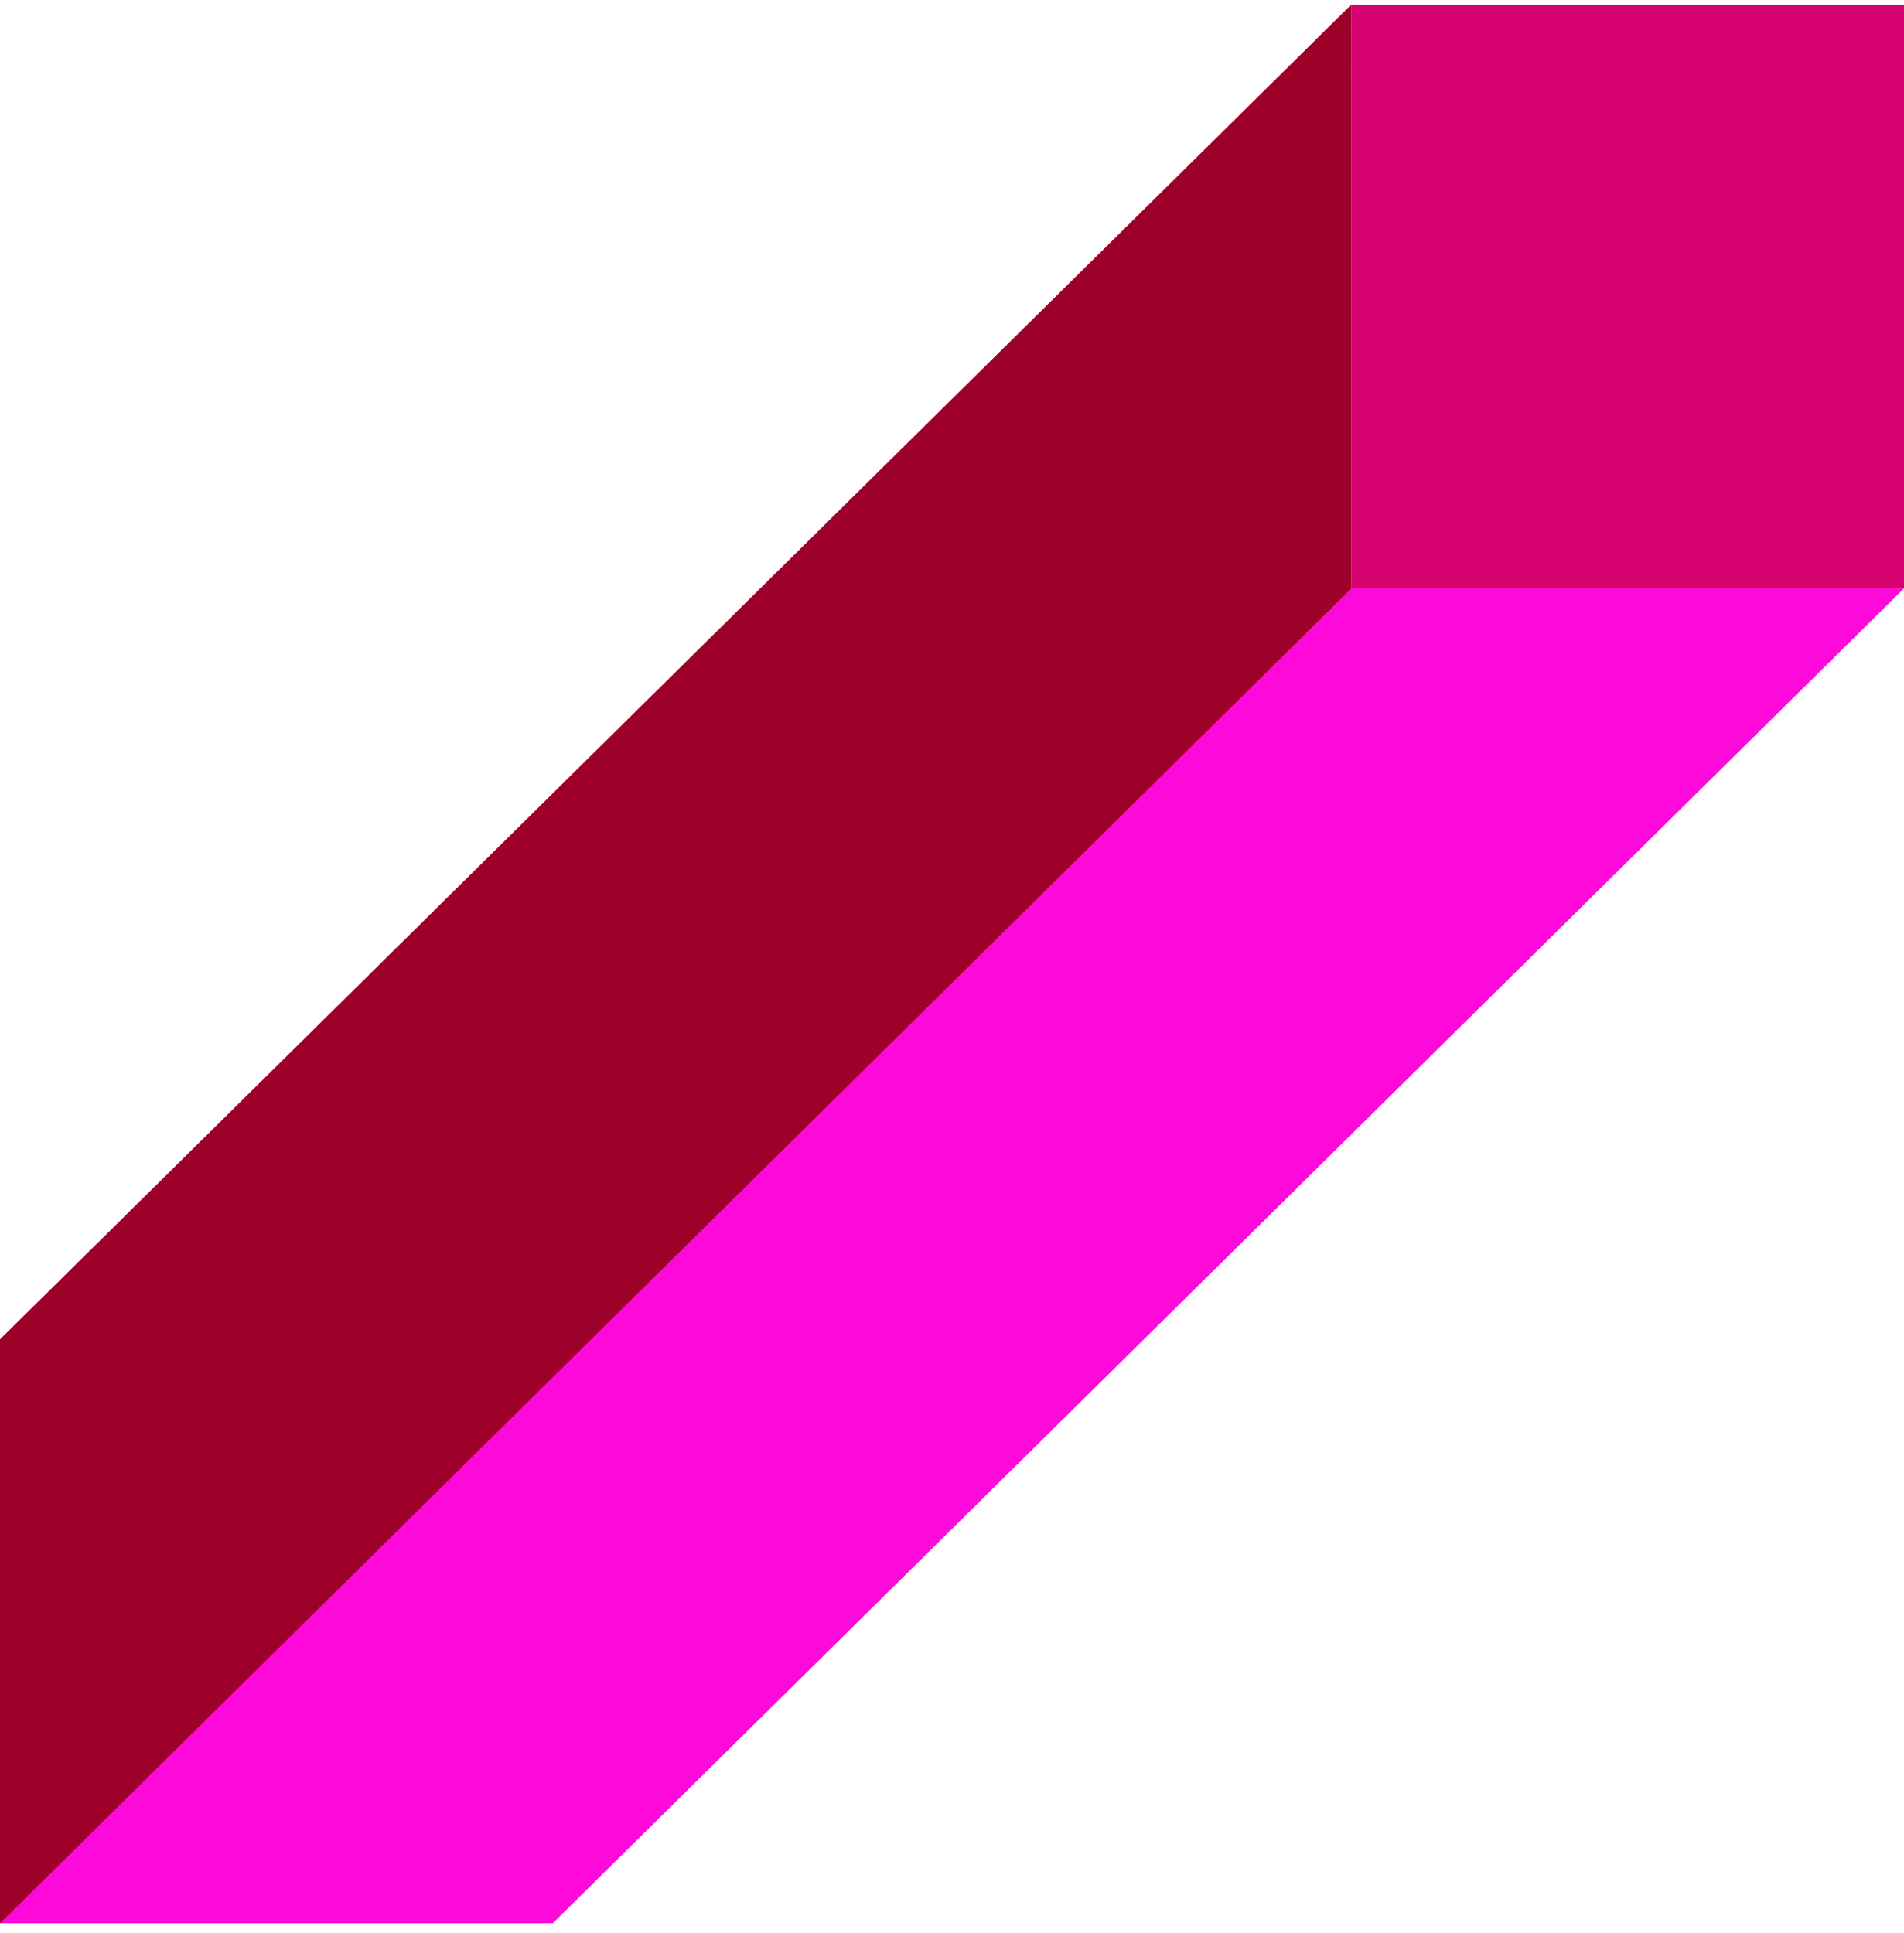
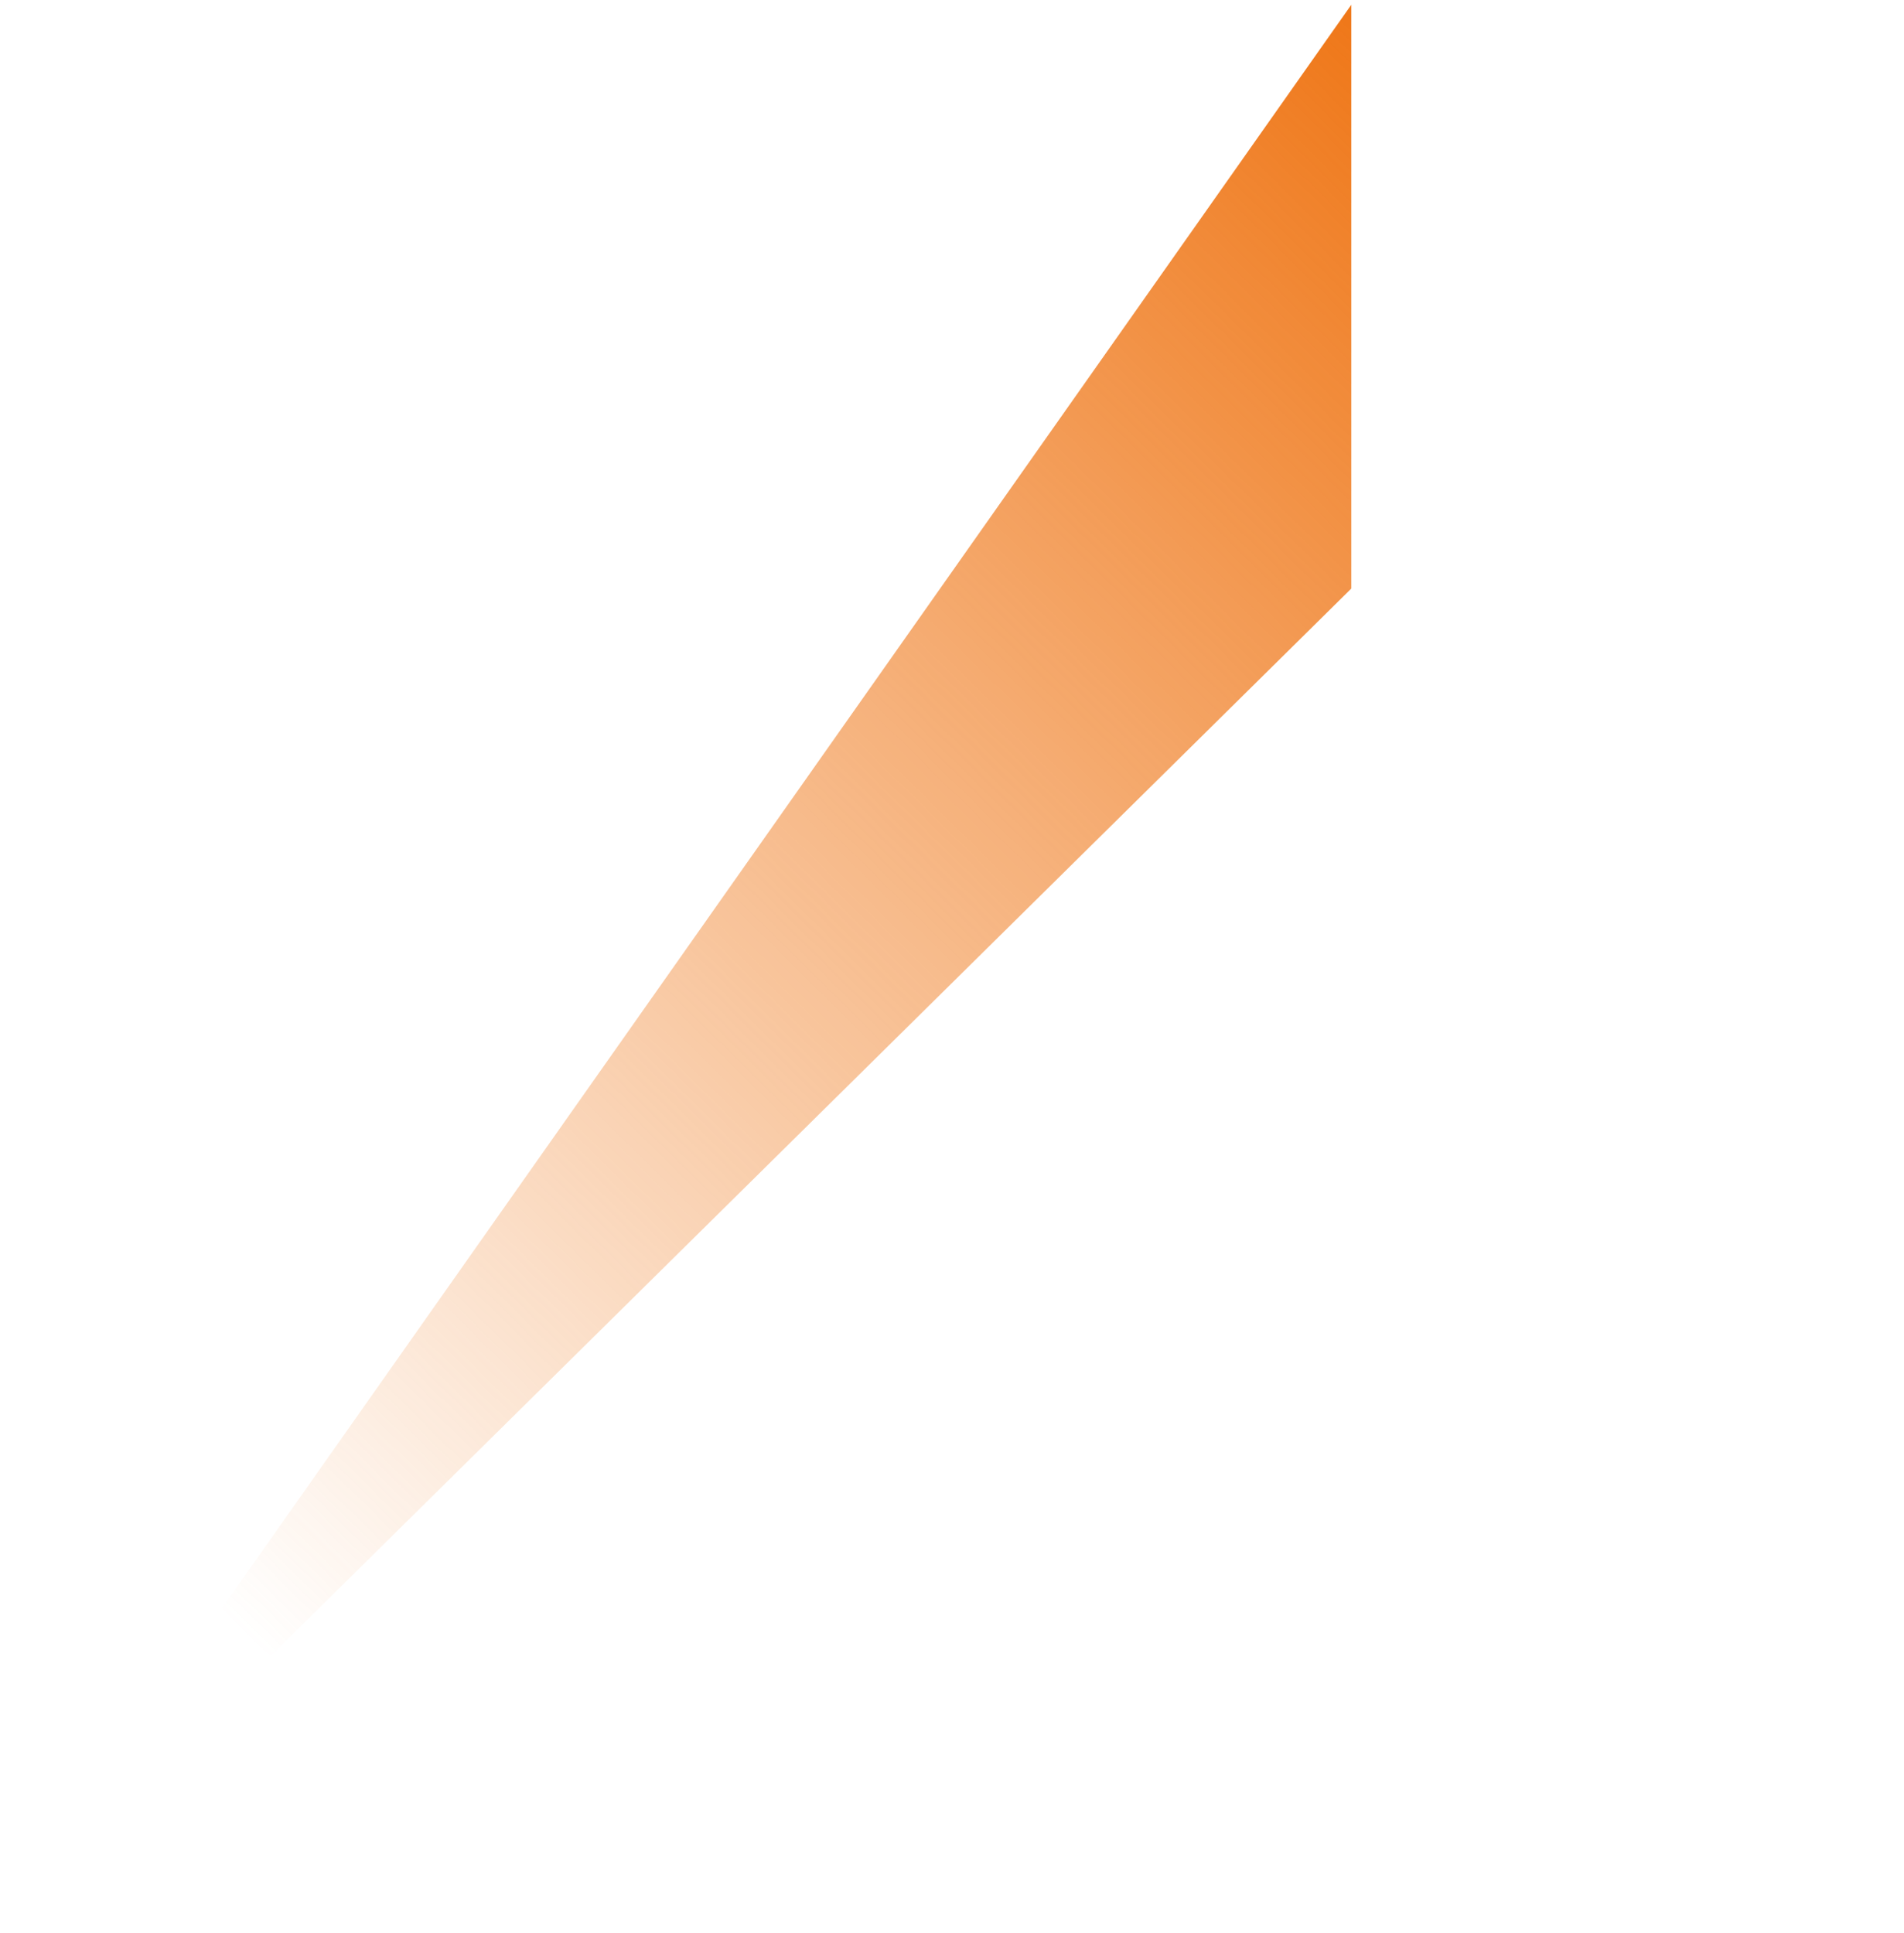
<svg xmlns="http://www.w3.org/2000/svg" width="131" height="133" viewBox="0 0 131 133" fill="none">
-   <path d="M131 0.327L131 40.494L92.972 40.494L92.972 0.327L131 0.327Z" fill="#D60270" />
-   <path d="M92.972 0.322L0 92.156L0 132.322L38.029 132.322L130.996 40.489L92.972 40.489L92.972 0.322Z" fill="#FD0ADA" />
-   <path style="mix-blend-mode:multiply" d="M92.973 40.493L0.001 132.322L0.001 92.156L92.973 0.327L92.973 40.493Z" fill="url(#paint0_linear_2354_111132)" />
-   <path d="M92.973 40.493L0.001 132.322L0.001 92.156L92.973 0.327L92.973 40.493Z" fill="#9D0028" />
+   <path style="mix-blend-mode:multiply" d="M92.973 40.493L0.001 132.322L92.973 0.327L92.973 40.493Z" fill="url(#paint0_linear_2354_111132)" />
  <defs>
    <linearGradient id="paint0_linear_2354_111132" x1="8.243" y1="104.098" x2="101.942" y2="9.233" gradientUnits="userSpaceOnUse">
      <stop stop-color="#EF7718" stop-opacity="0" />
      <stop offset="1" stop-color="#EF7718" />
    </linearGradient>
  </defs>
</svg>